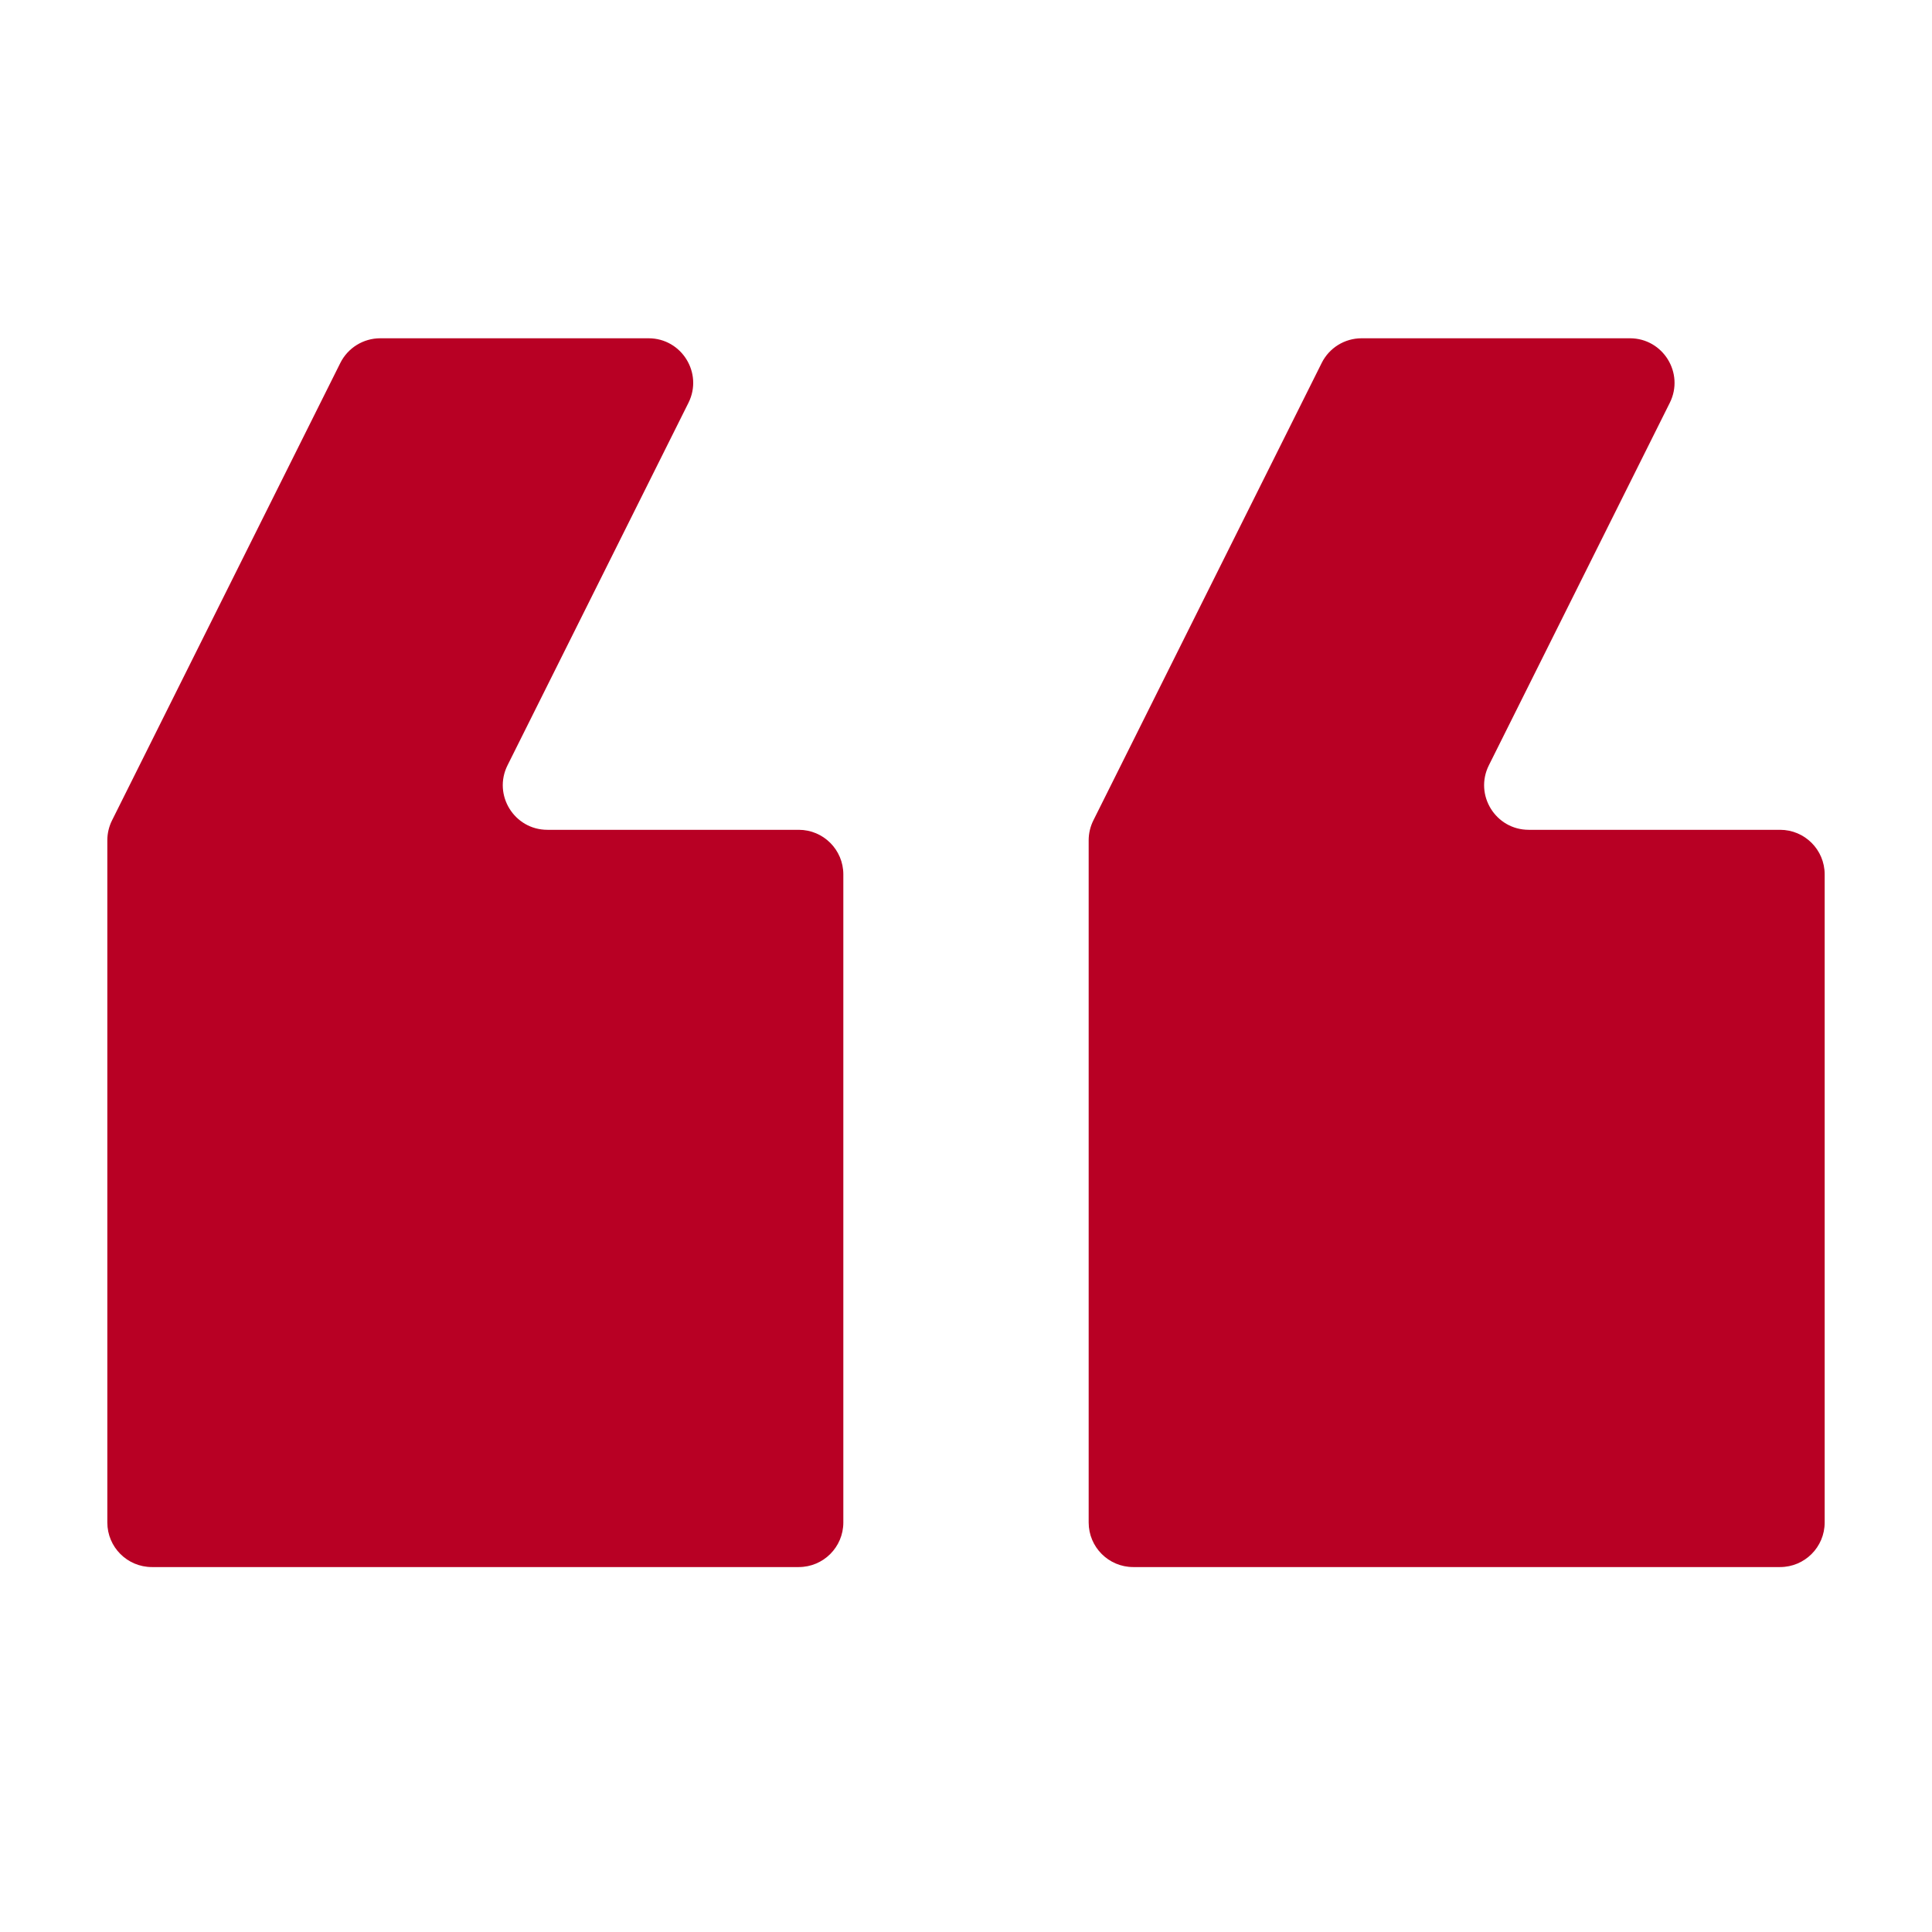
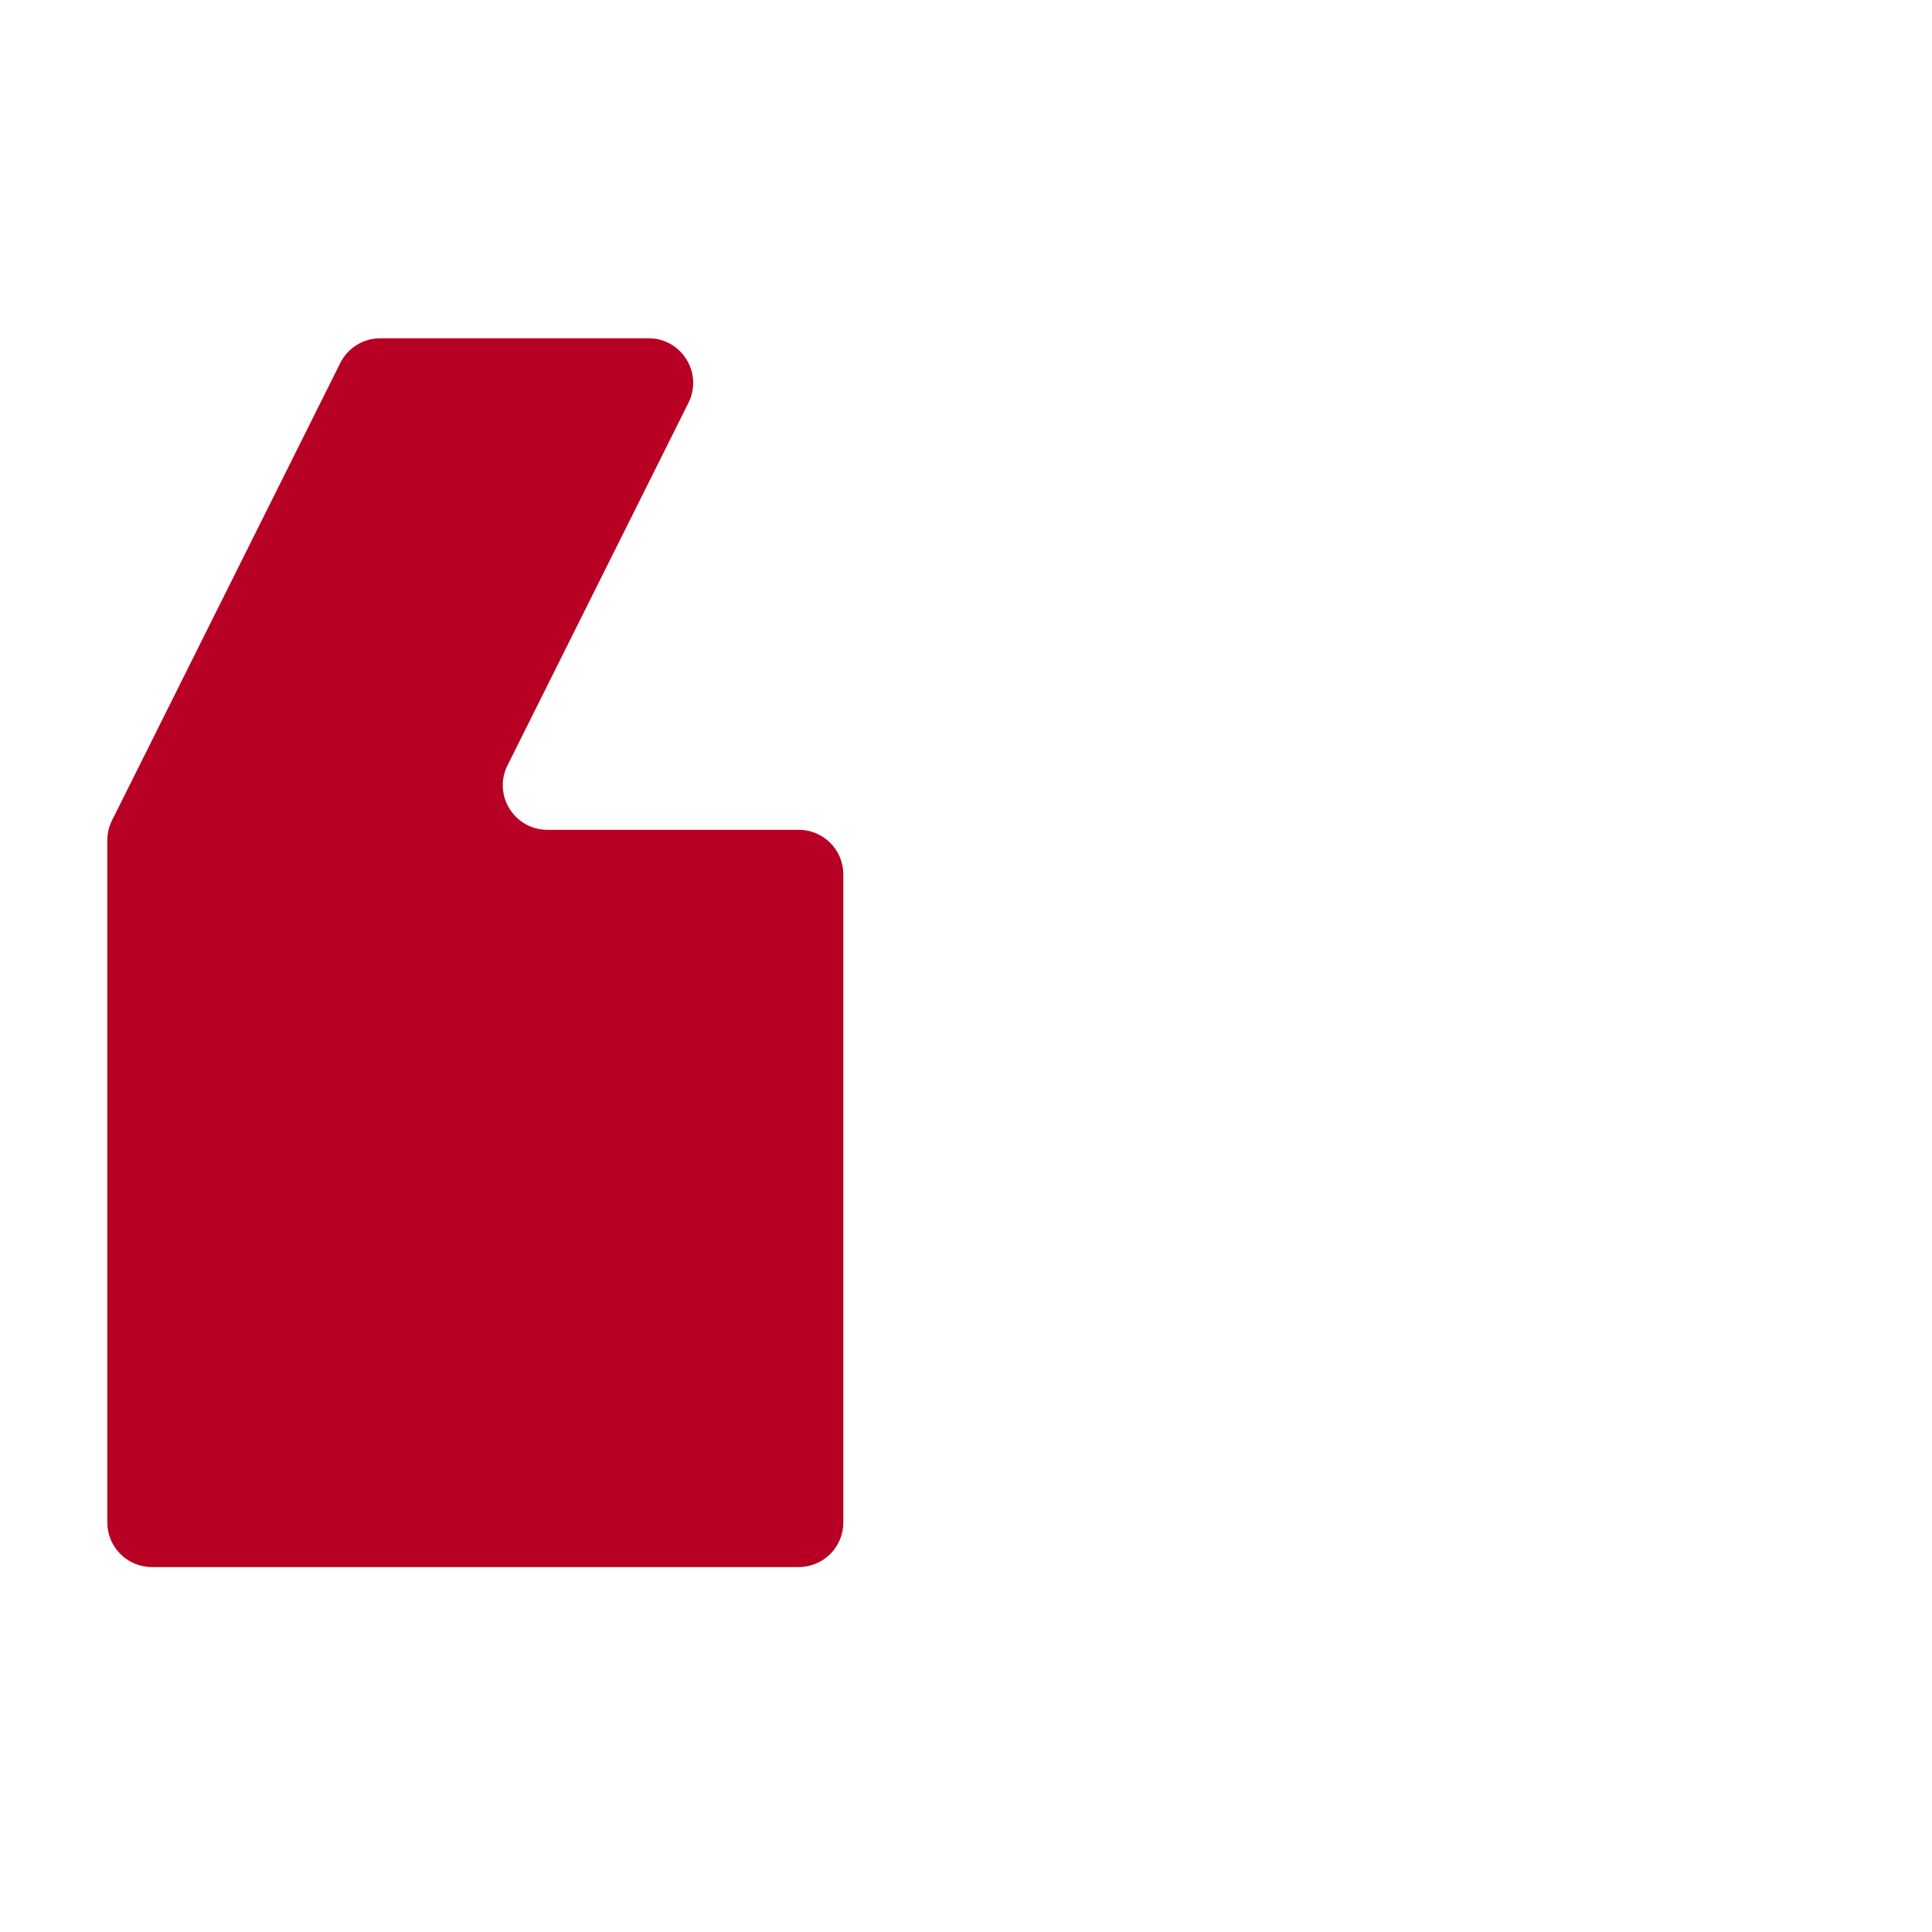
<svg xmlns="http://www.w3.org/2000/svg" width="65" height="65" viewBox="0 0 65 65" fill="none">
-   <path d="M61.389 29.418C61.389 28.589 60.717 27.918 59.889 27.918H51.433C50.318 27.918 49.593 26.745 50.091 25.748L56.179 13.551C56.676 12.554 55.951 11.381 54.837 11.381H45.809C45.24 11.381 44.72 11.703 44.467 12.211L36.785 27.601C36.681 27.809 36.627 28.039 36.627 28.271V51.222C36.627 52.051 37.298 52.722 38.127 52.722H59.889C60.717 52.722 61.389 52.051 61.389 51.222V29.418Z" fill="#B80024" />
  <path d="M26.873 52.722C27.701 52.722 28.373 52.051 28.373 51.222V29.418C28.373 28.589 27.701 27.918 26.873 27.918H18.417C17.302 27.918 16.577 26.745 17.075 25.748L23.163 13.551C23.66 12.554 22.935 11.381 21.82 11.381H12.793C12.224 11.381 11.704 11.703 11.45 12.211L3.769 27.601C3.665 27.809 3.611 28.039 3.611 28.271V51.222C3.611 52.051 4.282 52.722 5.111 52.722H26.873Z" fill="#B80024" />
</svg>